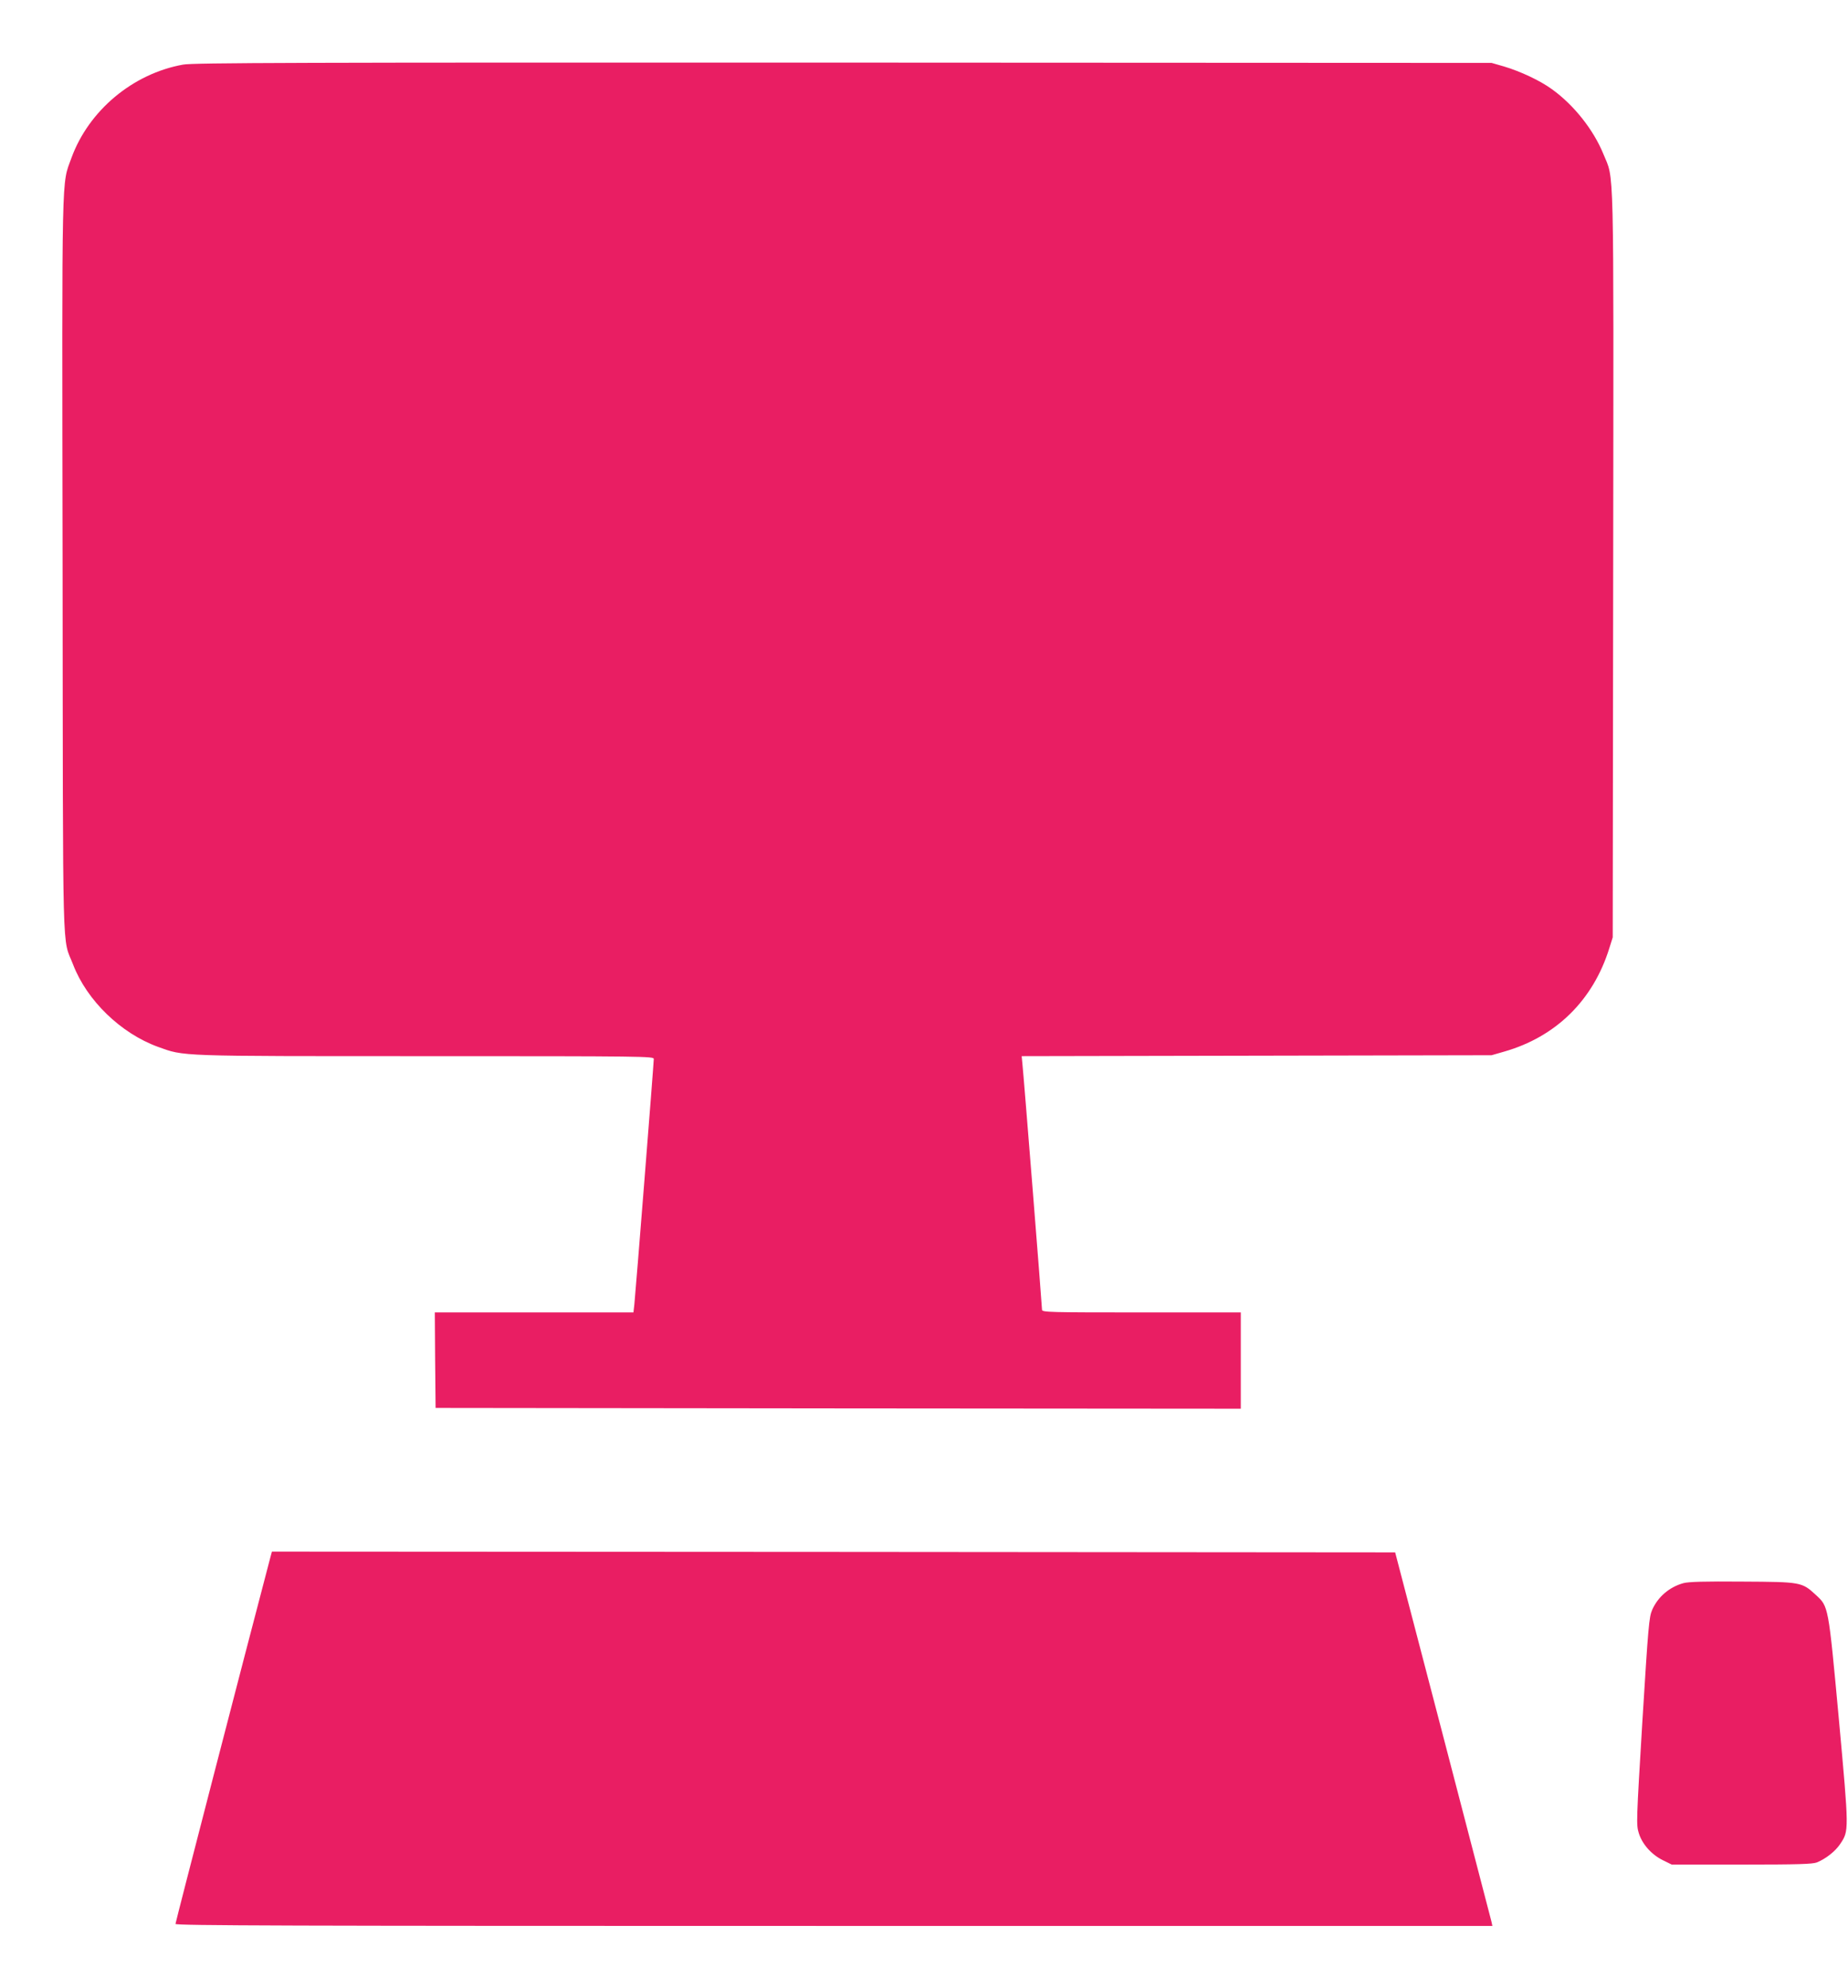
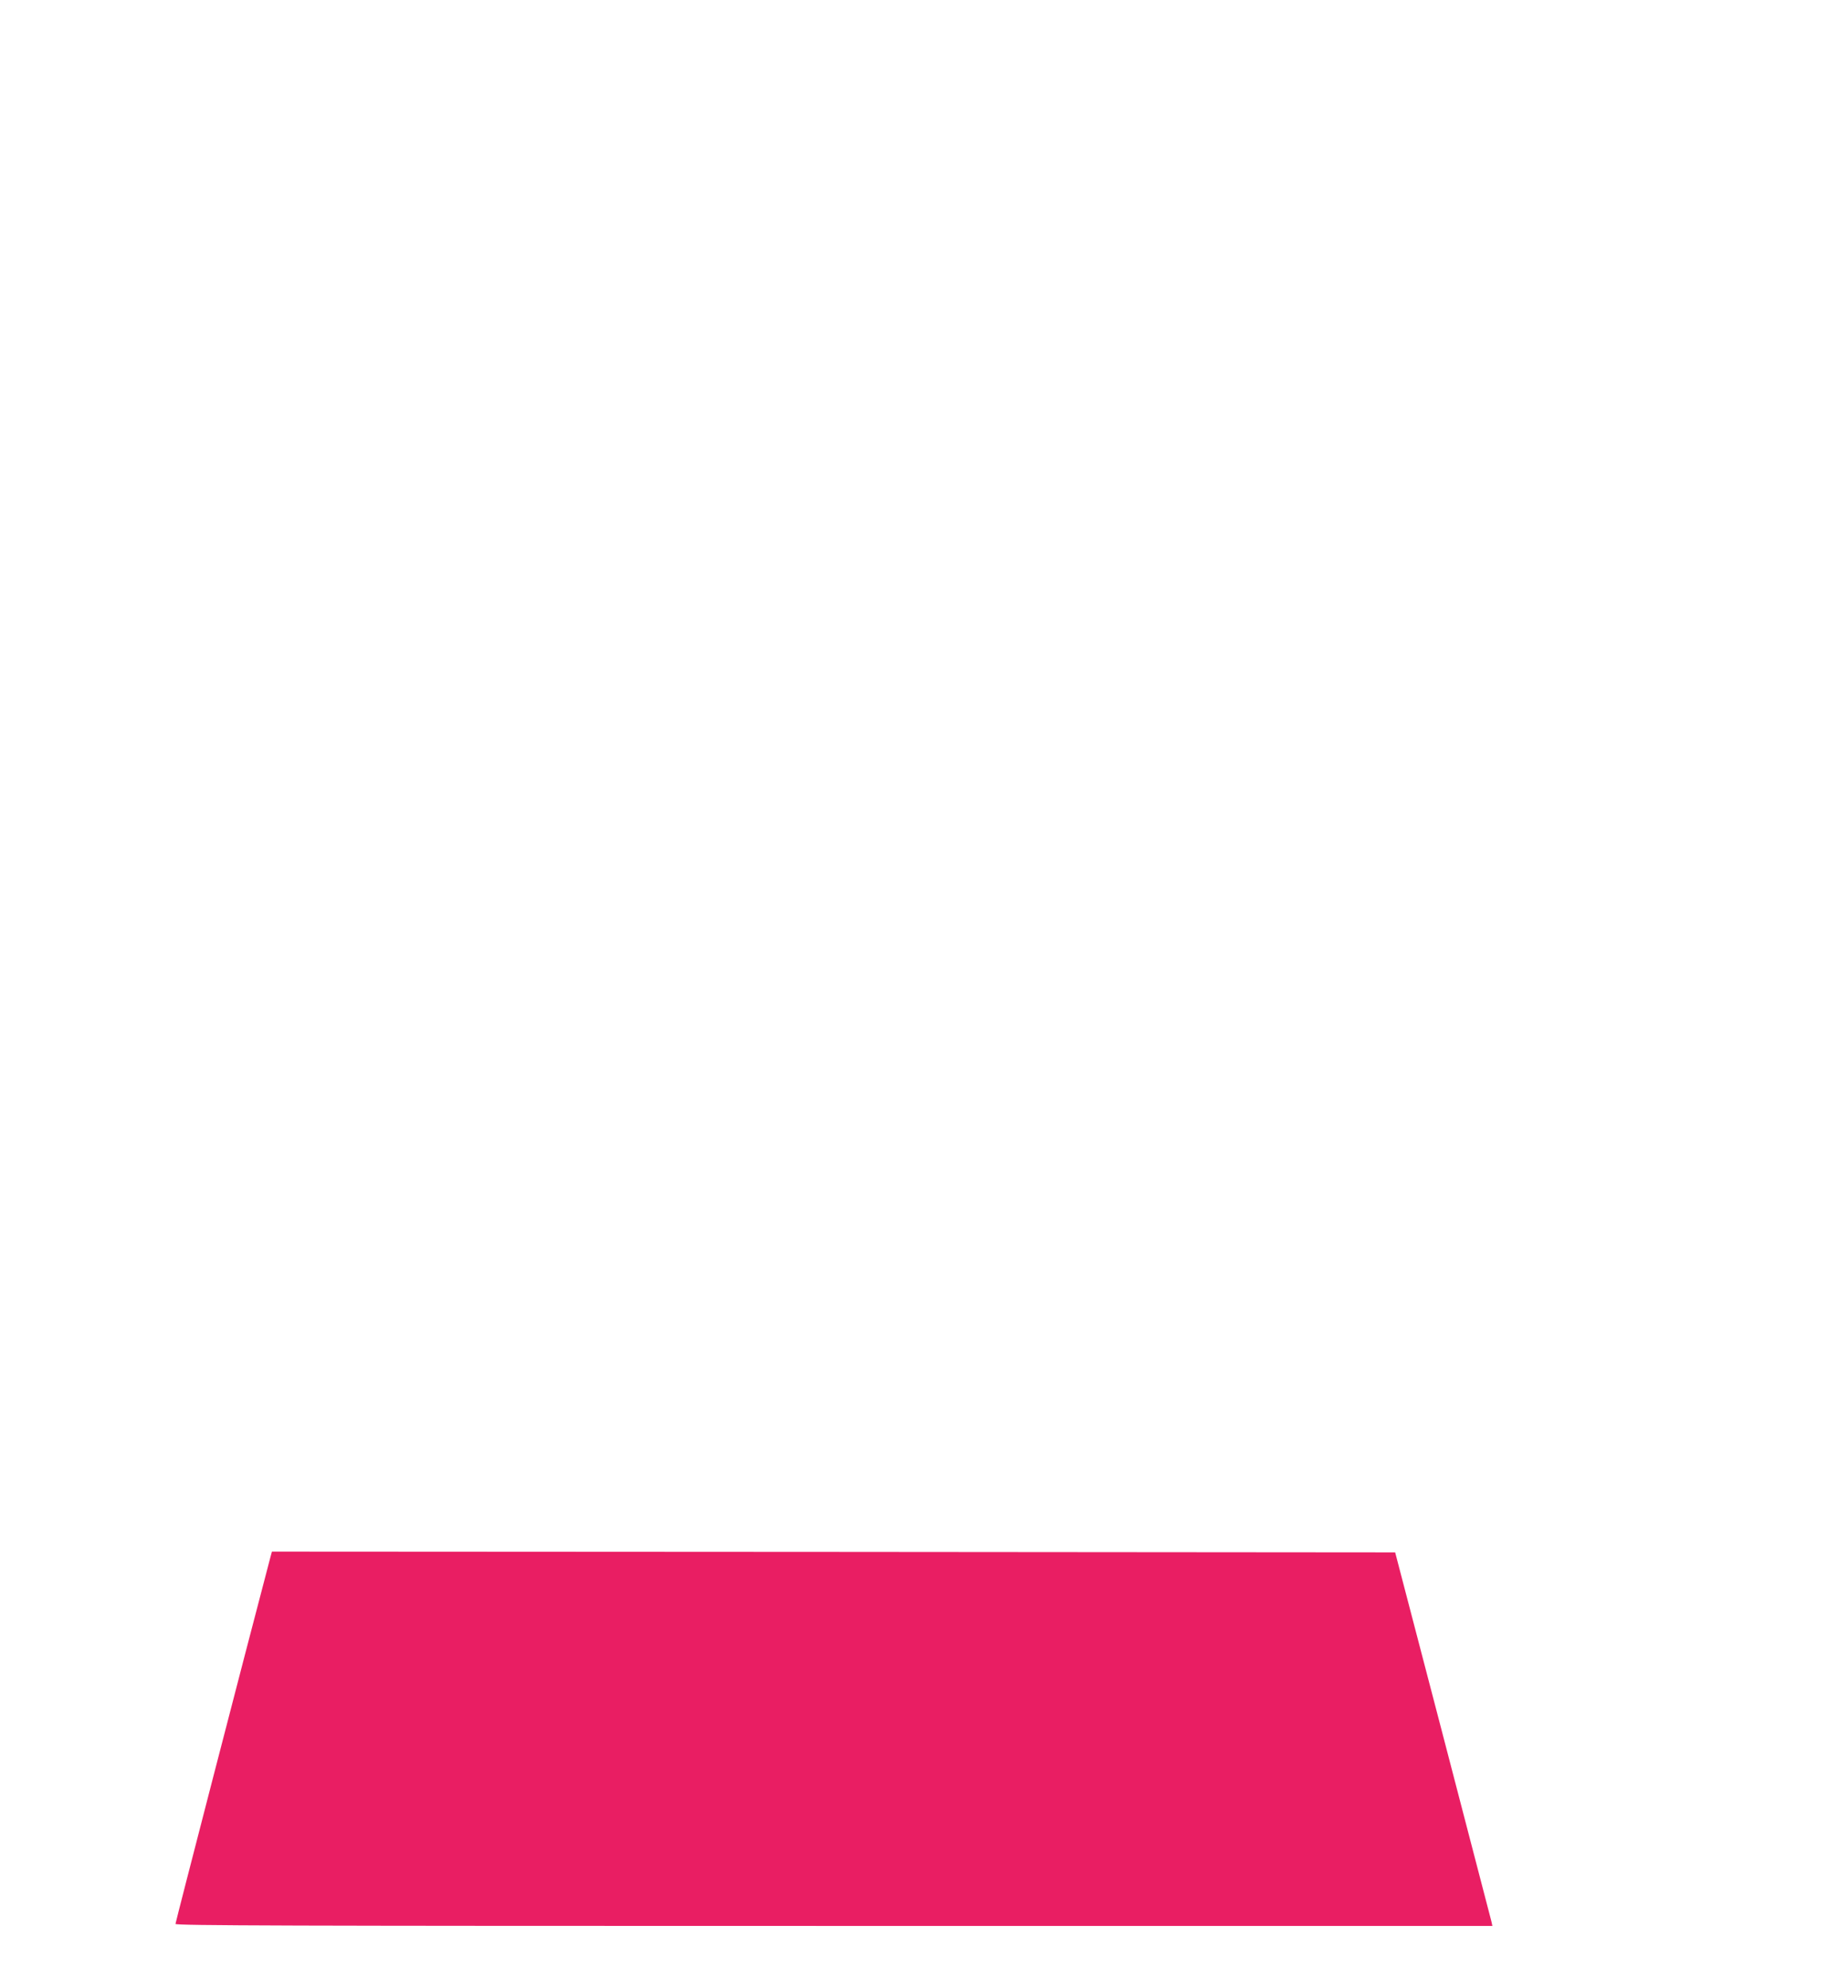
<svg xmlns="http://www.w3.org/2000/svg" version="1.0" width="1190pt" height="1280pt" viewBox="0 0 1190 1280" preserveAspectRatio="xMidYMid meet">
  <g transform="translate(0,1280) scale(0.1,-0.1)" fill="#e91e63" stroke="none">
-     <path d="M1179 12384 c-324 -58 -608 -296 -719 -601 -64 -178 -61 -22 -57 -2623 3 -2626 -4 -2385 68 -2571 89 -231 307 -442 546 -529 173 -62 112 -60 1724 -60 1416 0 1469 -1 1469 -18 0 -27 -118 -1517 -125 -1579 l-6 -53 -640 0 -639 0 2 -307 3 -308 2593 -3 2592 -2 0 310 0 310 -640 0 c-590 0 -640 1 -640 17 0 25 -119 1520 -126 1580 l-5 53 1513 3 1513 3 80 23 c334 95 574 331 678 666 l22 70 3 2400 c3 2662 7 2470 -63 2643 -64 157 -191 317 -332 418 -77 56 -204 115 -308 146 l-80 23 -4175 2 c-3513 1 -4187 -1 -4251 -13z" />
    <path d="M1741 2773 c-157 -596 -611 -2350 -611 -2360 0 -11 708 -13 4240 -13 l4240 0 -6 28 c-4 15 -145 556 -313 1202 l-307 1175 -3616 3 -3617 2 -10 -37z" />
-     <path d="M10840 2607 c-90 -25 -164 -88 -201 -172 -20 -46 -25 -101 -63 -716 -39 -648 -40 -668 -23 -722 22 -71 82 -138 155 -174 l57 -28 450 0 c367 0 456 3 485 14 58 24 119 72 150 119 57 86 57 80 -9 805 -68 734 -66 722 -148 798 -90 83 -94 84 -473 86 -244 2 -347 -1 -380 -10z" />
  </g>
</svg>